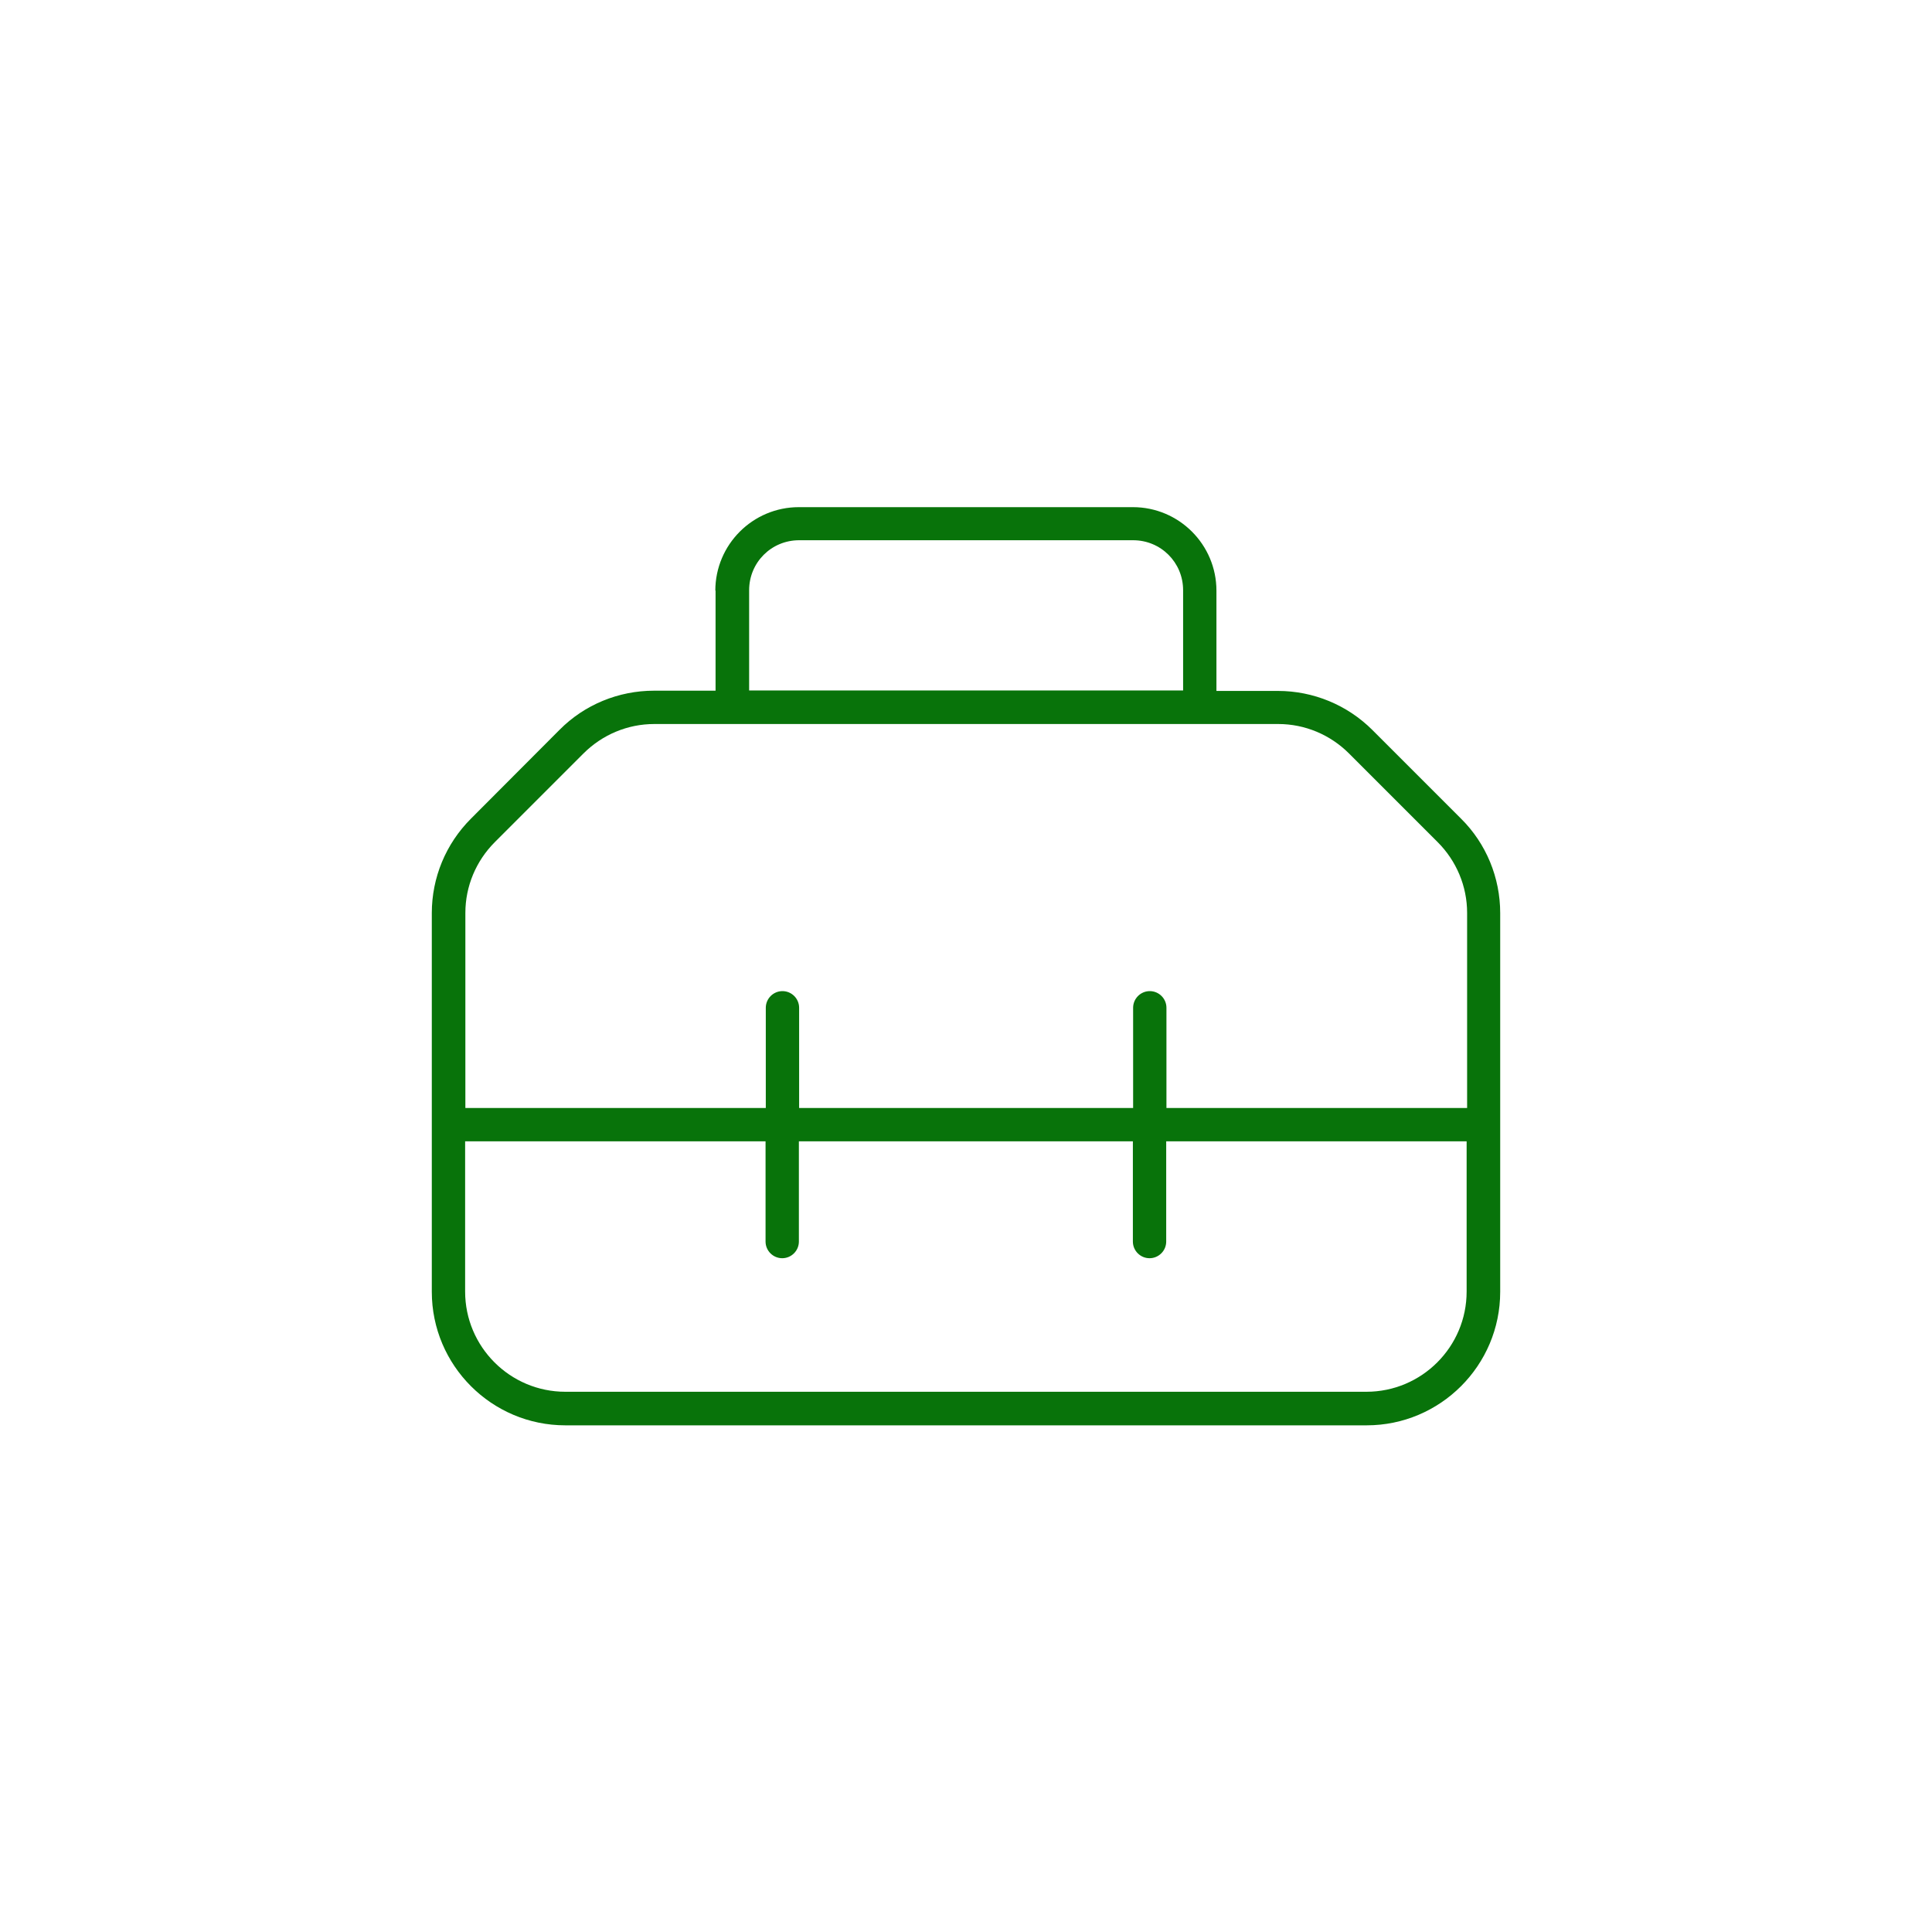
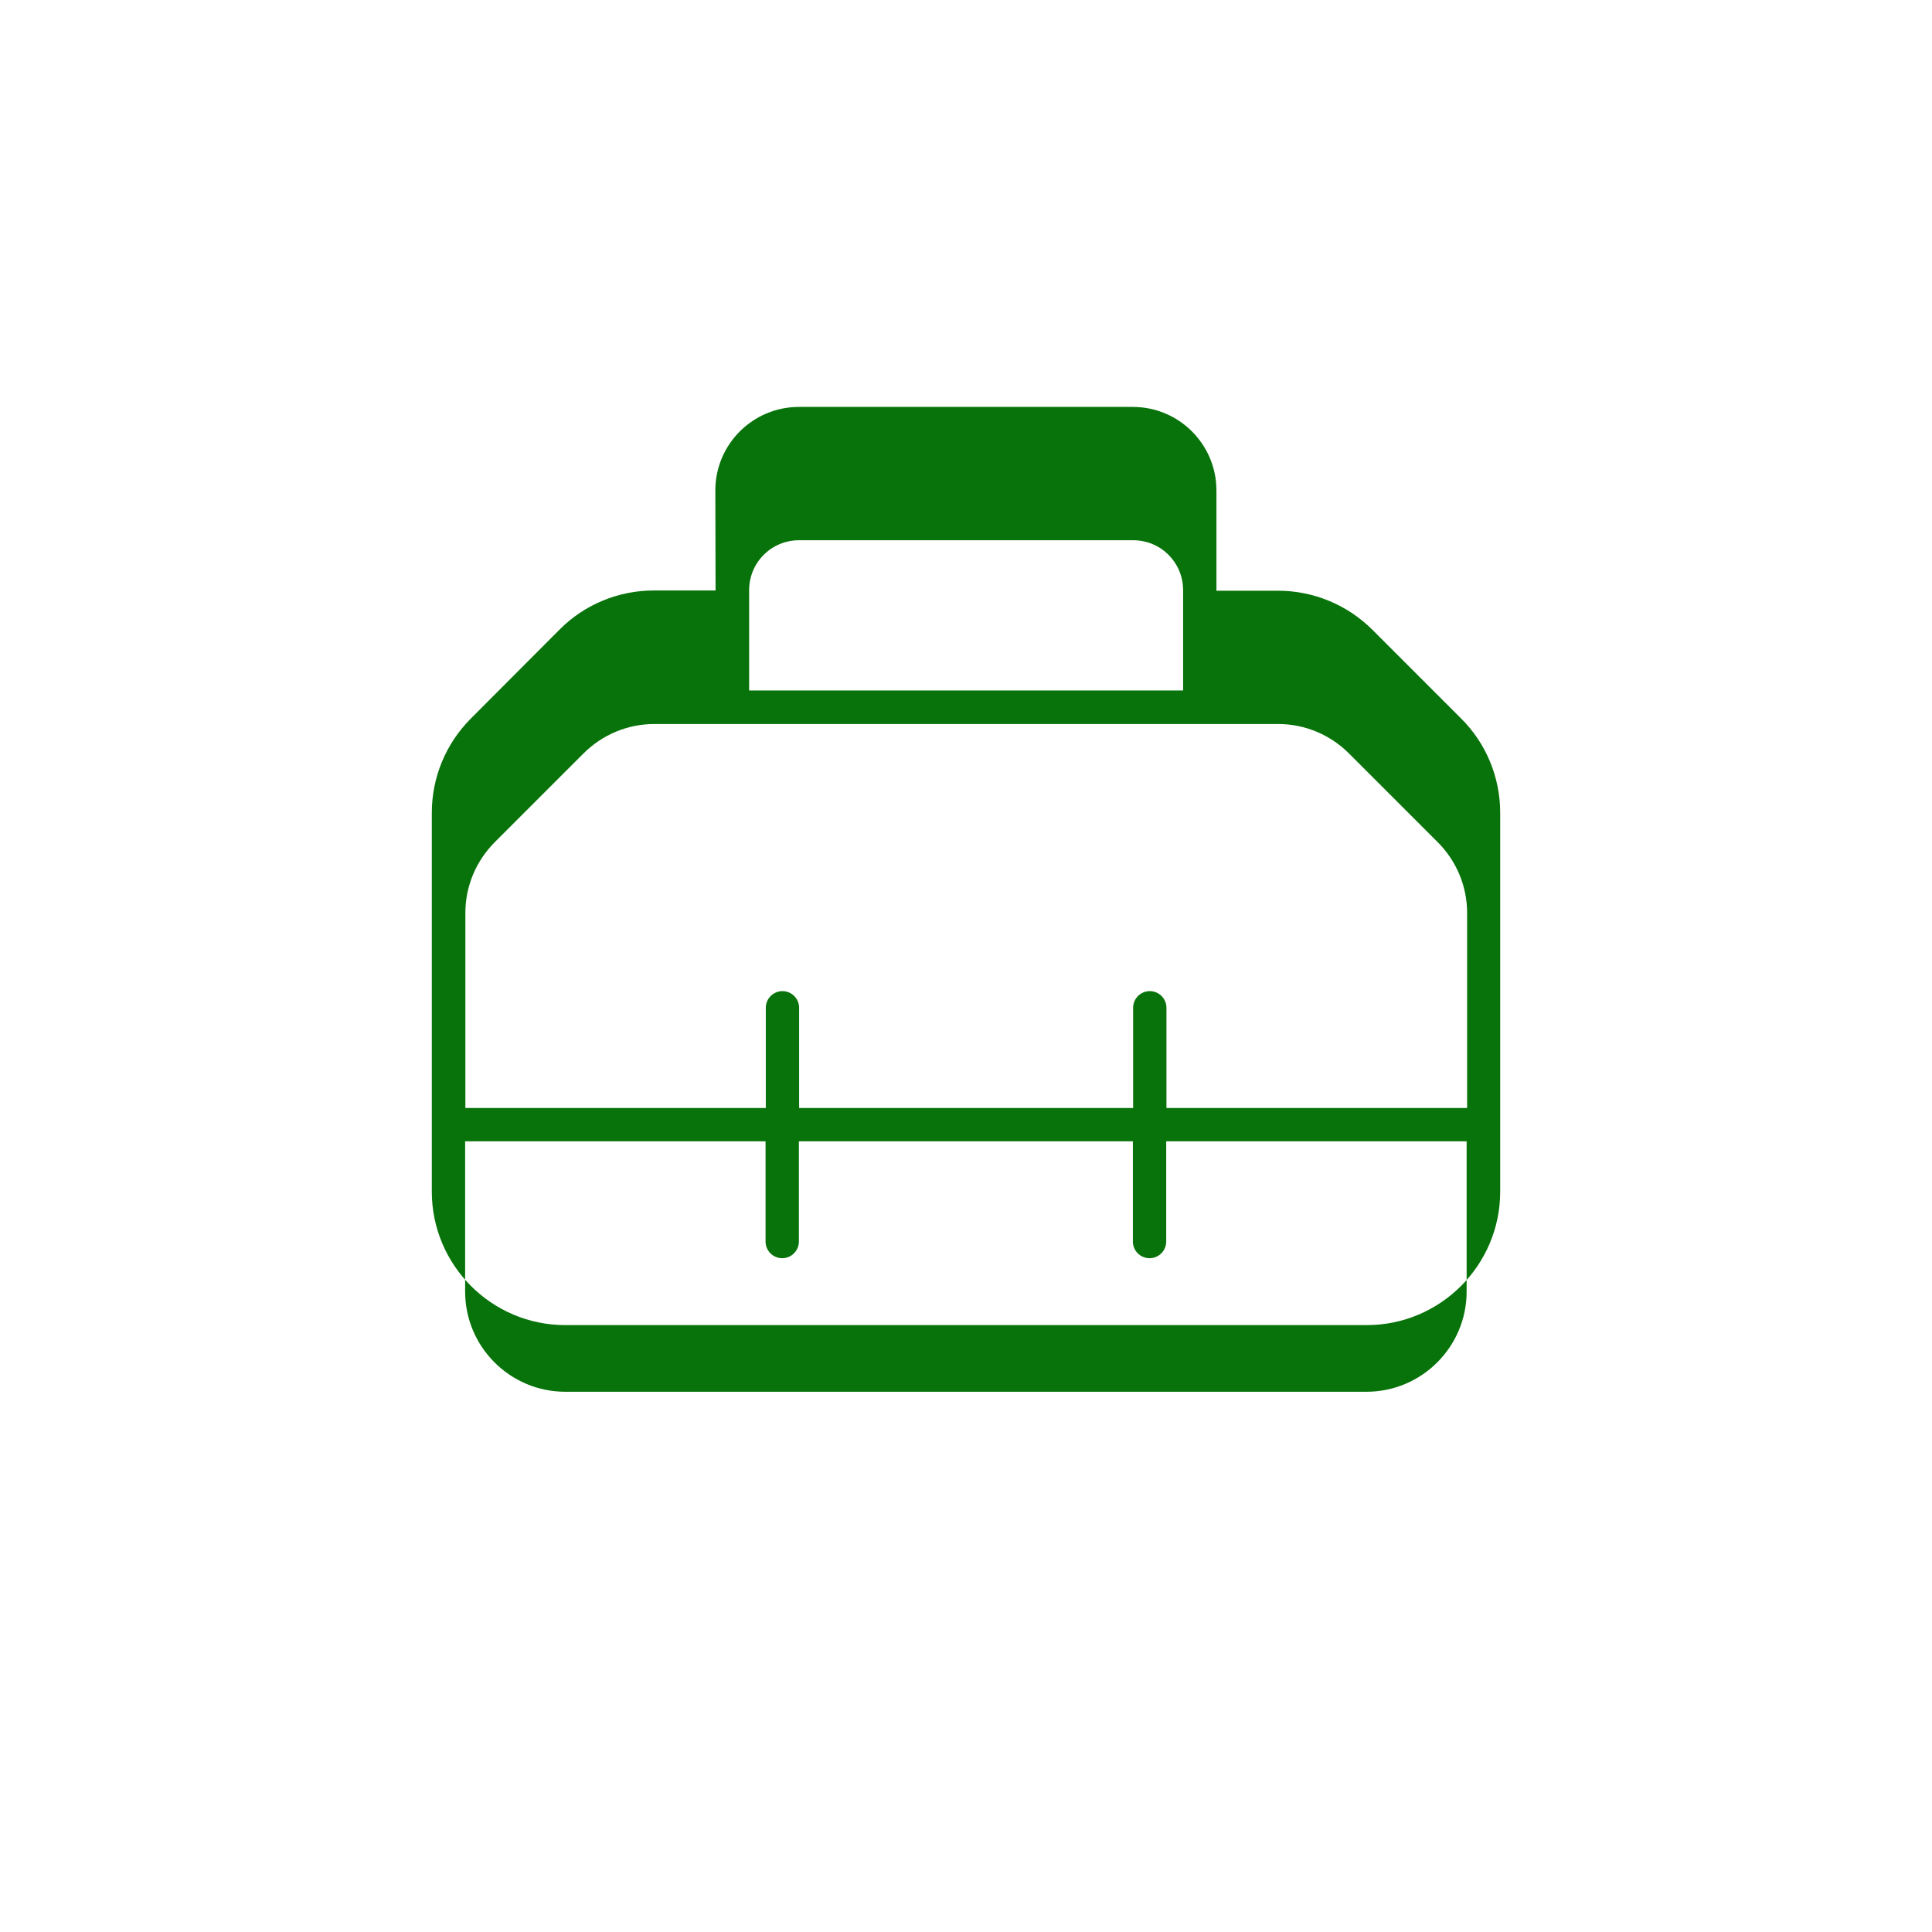
<svg xmlns="http://www.w3.org/2000/svg" version="1.1" viewBox="0 0 80 80">
  <defs>
    <style>
      .cls-1 {
        fill: #08730a;
      }
    </style>
  </defs>
  <g>
    <g id="Layer_1">
-       <path class="cls-1" d="M33.09,22.37h13.83c1.15,0,2.07.92,2.07,2.07v4.15h-17.97v-4.15c0-1.15.92-2.07,2.07-2.07ZM29.63,24.45v4.15h-2.55c-1.47,0-2.88.58-3.91,1.62l-3.67,3.68c-1.04,1.04-1.62,2.44-1.62,3.91v15.68c0,3.05,2.48,5.53,5.53,5.53h33.18c3.05,0,5.53-2.48,5.53-5.53v-15.68c0-1.47-.58-2.88-1.62-3.91l-3.67-3.67c-1.04-1.04-2.45-1.62-3.91-1.62h-2.55v-4.15c0-1.91-1.55-3.46-3.46-3.46h-13.83c-1.91,0-3.46,1.55-3.46,3.46ZM60.74,45.88h-12.44v-4.15c0-.38-.31-.69-.69-.69s-.69.31-.69.69v4.15h-13.83v-4.15c0-.38-.31-.69-.69-.69s-.69.31-.69.69v4.15h-12.44v-8.08c0-1.1.44-2.15,1.22-2.93l3.67-3.67c.78-.78,1.83-1.22,2.93-1.22h25.84c1.1,0,2.15.44,2.93,1.22l3.67,3.67c.78.78,1.22,1.83,1.22,2.93v8.08ZM19.26,47.26h12.44v4.15c0,.38.31.69.69.69s.69-.31.69-.69v-4.15h13.83v4.15c0,.38.31.69.69.69s.69-.31.69-.69v-4.15h12.44v6.22c0,2.29-1.86,4.15-4.15,4.15H23.41c-2.29,0-4.15-1.86-4.15-4.15v-6.22Z" />
+       <path class="cls-1" d="M33.09,22.37h13.83c1.15,0,2.07.92,2.07,2.07v4.15h-17.97v-4.15c0-1.15.92-2.07,2.07-2.07ZM29.63,24.45h-2.55c-1.47,0-2.88.58-3.91,1.62l-3.67,3.68c-1.04,1.04-1.62,2.44-1.62,3.91v15.68c0,3.05,2.48,5.53,5.53,5.53h33.18c3.05,0,5.53-2.48,5.53-5.53v-15.68c0-1.47-.58-2.88-1.62-3.91l-3.67-3.67c-1.04-1.04-2.45-1.62-3.91-1.62h-2.55v-4.15c0-1.91-1.55-3.46-3.46-3.46h-13.83c-1.91,0-3.46,1.55-3.46,3.46ZM60.74,45.88h-12.44v-4.15c0-.38-.31-.69-.69-.69s-.69.31-.69.69v4.15h-13.83v-4.15c0-.38-.31-.69-.69-.69s-.69.31-.69.69v4.15h-12.44v-8.08c0-1.1.44-2.15,1.22-2.93l3.67-3.67c.78-.78,1.83-1.22,2.93-1.22h25.84c1.1,0,2.15.44,2.93,1.22l3.67,3.67c.78.78,1.22,1.83,1.22,2.93v8.08ZM19.26,47.26h12.44v4.15c0,.38.31.69.69.69s.69-.31.69-.69v-4.15h13.83v4.15c0,.38.31.69.69.69s.69-.31.69-.69v-4.15h12.44v6.22c0,2.29-1.86,4.15-4.15,4.15H23.41c-2.29,0-4.15-1.86-4.15-4.15v-6.22Z" />
    </g>
  </g>
</svg>